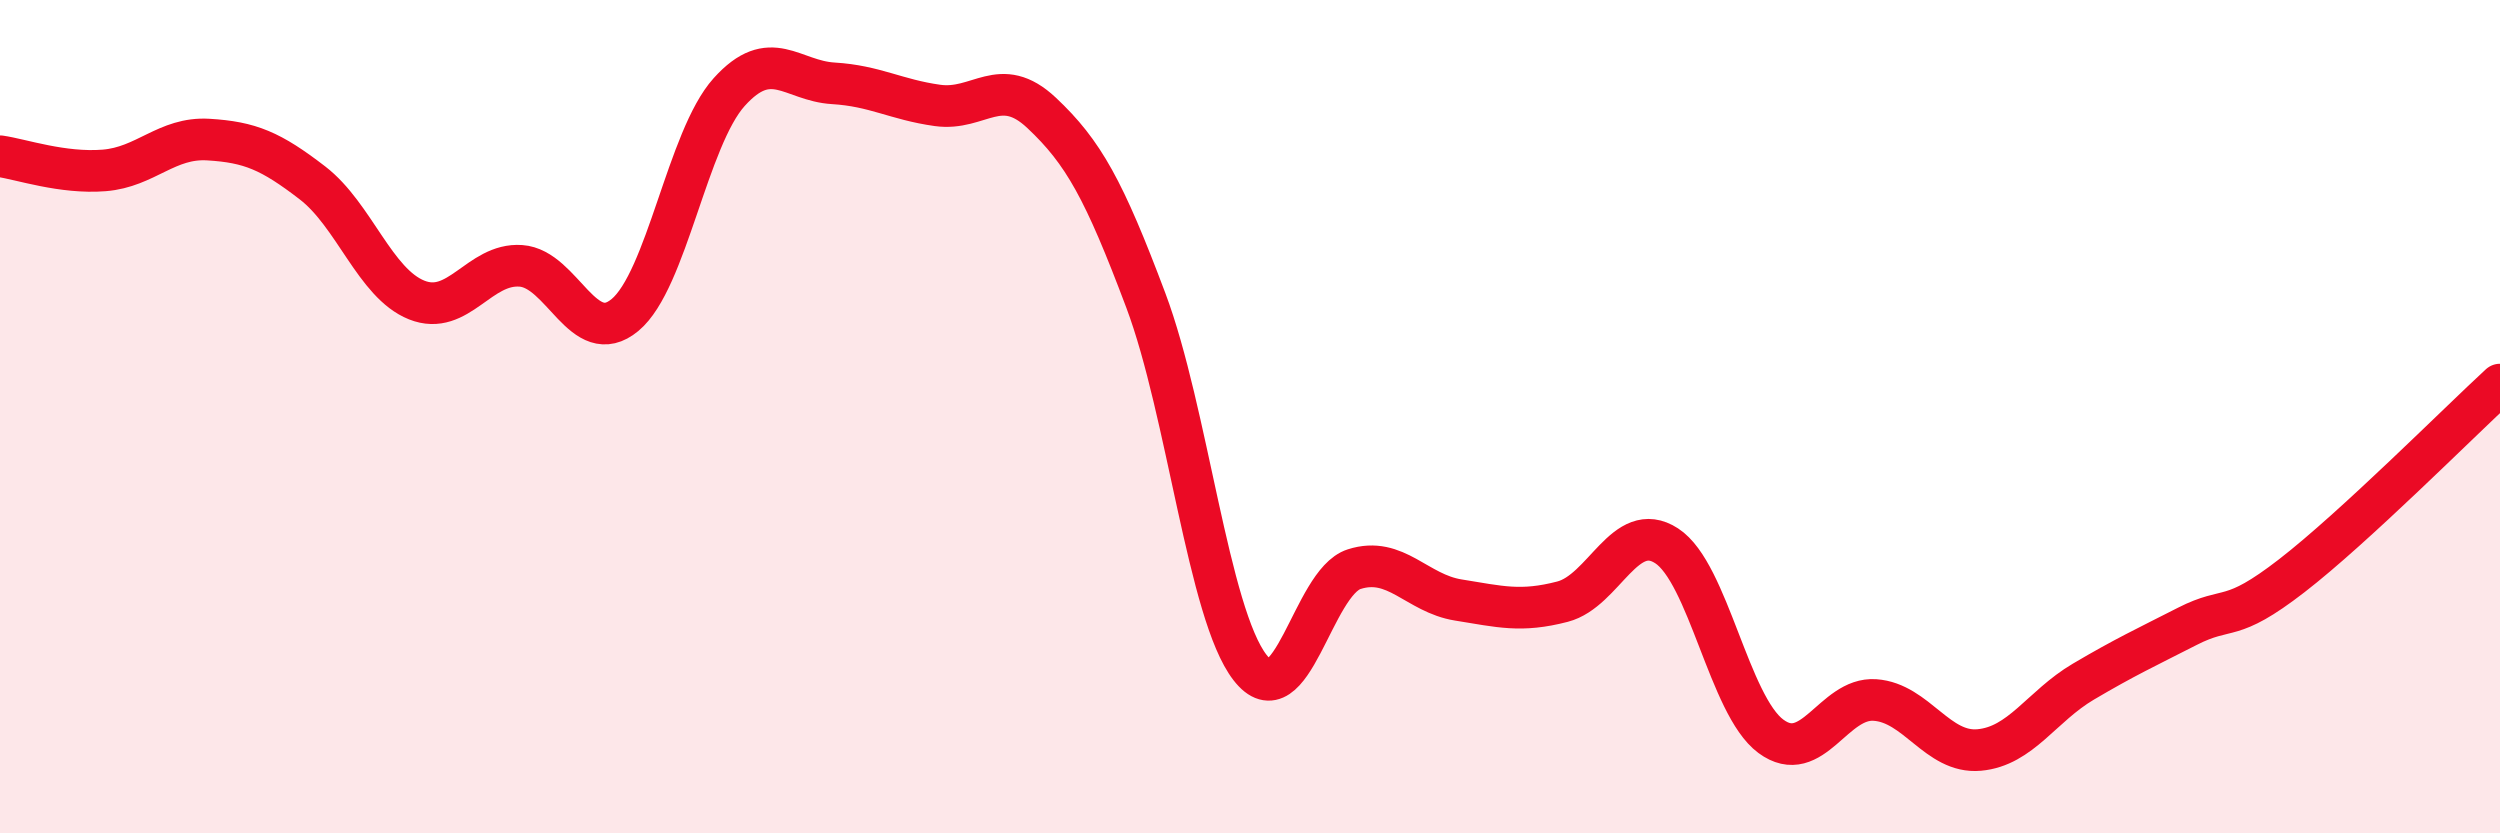
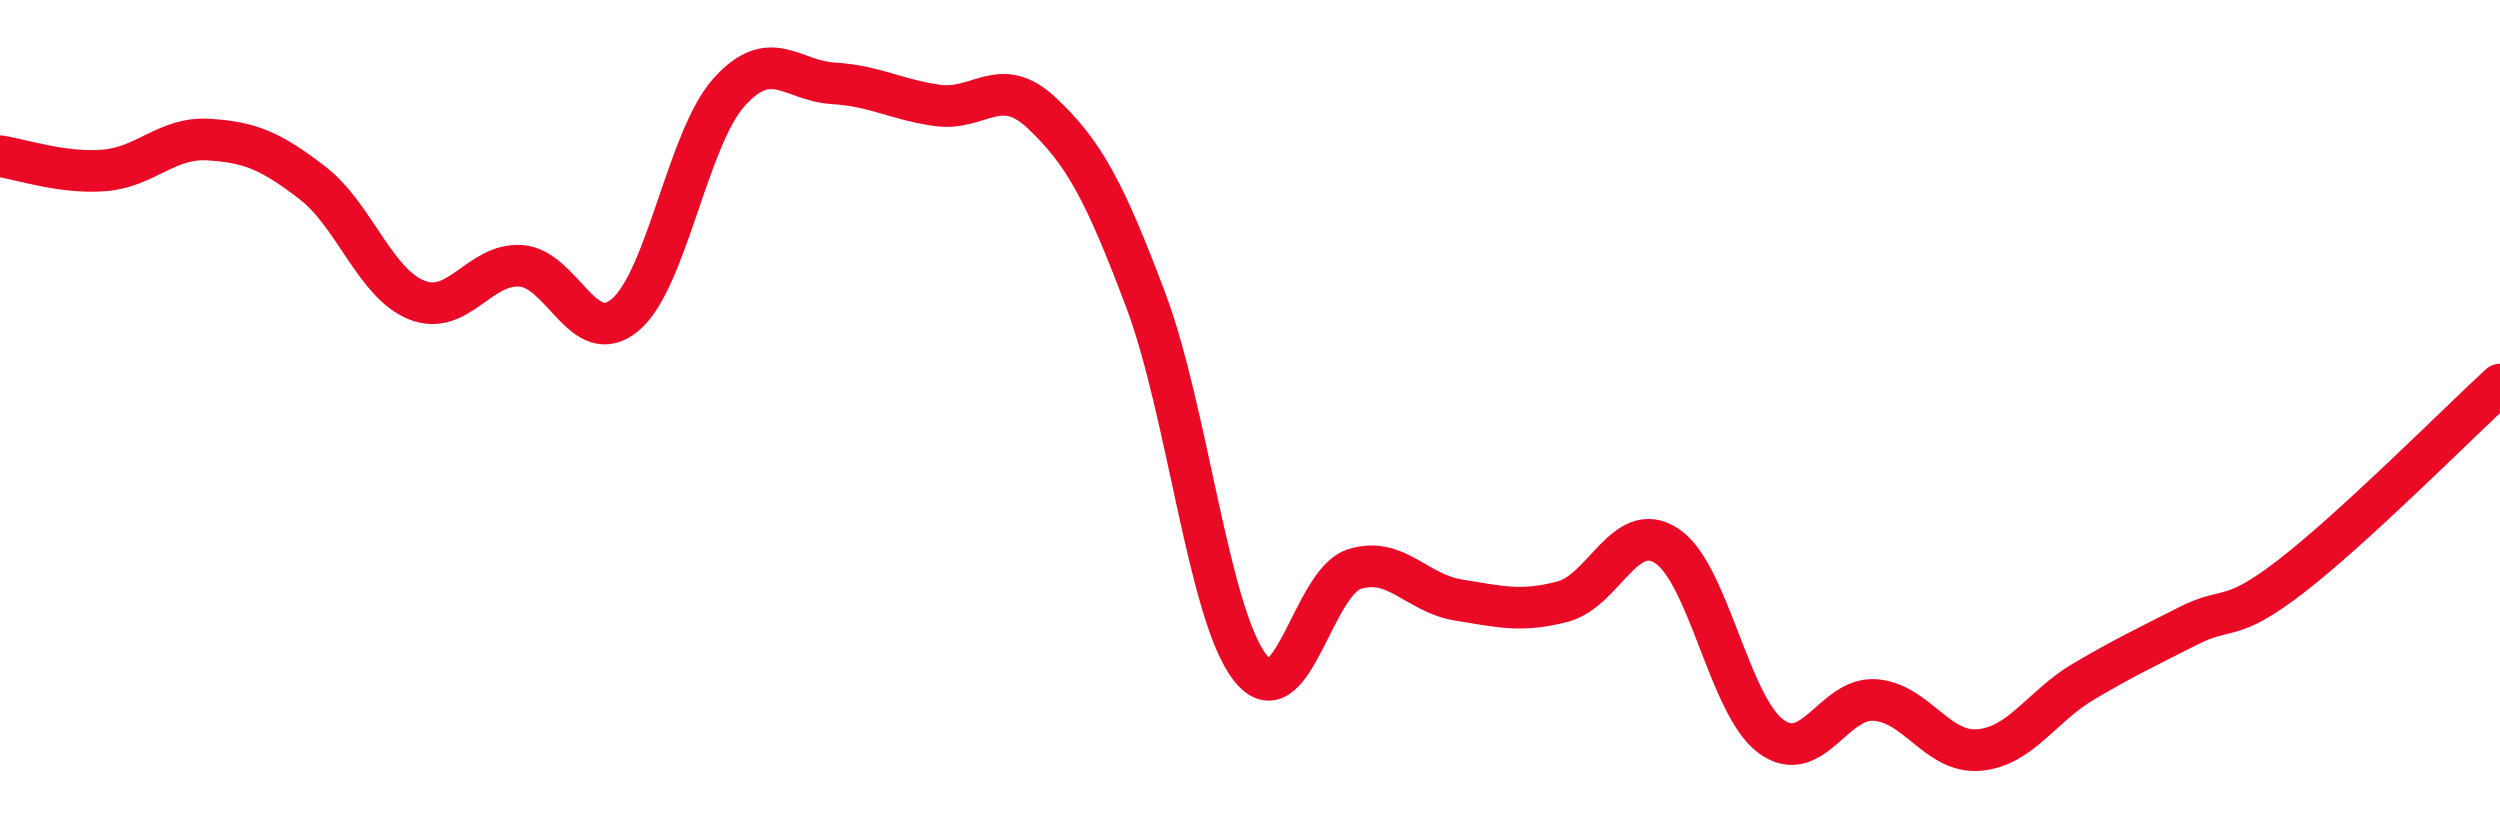
<svg xmlns="http://www.w3.org/2000/svg" width="60" height="20" viewBox="0 0 60 20">
-   <path d="M 0,3.75 C 0.5,3.82 1.5,4.17 2.5,4.09 C 3.5,4.01 4,3.29 5,3.35 C 6,3.41 6.5,3.62 7.5,4.39 C 8.5,5.16 9,6.8 10,7.2 C 11,7.6 11.5,6.31 12.5,6.38 C 13.5,6.45 14,8.39 15,7.56 C 16,6.73 16.5,3.32 17.5,2.21 C 18.5,1.1 19,1.94 20,2 C 21,2.06 21.5,2.39 22.5,2.53 C 23.5,2.67 24,1.77 25,2.71 C 26,3.65 26.5,4.55 27.5,7.21 C 28.5,9.87 29,14.73 30,16.02 C 31,17.31 31.5,13.98 32.5,13.66 C 33.5,13.34 34,14.24 35,14.4 C 36,14.56 36.5,14.7 37.5,14.44 C 38.5,14.18 39,12.45 40,13.1 C 41,13.75 41.5,16.93 42.5,17.67 C 43.5,18.41 44,16.73 45,16.8 C 46,16.87 46.5,18.09 47.5,18 C 48.5,17.91 49,16.95 50,16.36 C 51,15.77 51.5,15.54 52.5,15.03 C 53.5,14.52 53.5,14.98 55,13.82 C 56.5,12.66 59,10.15 60,9.23L60 20L0 20Z" fill="#EB0A25" opacity="0.1" stroke-linecap="round" stroke-linejoin="round" />
  <path d="M 0,3.75 C 0.5,3.82 1.5,4.17 2.5,4.09 C 3.5,4.01 4,3.29 5,3.35 C 6,3.41 6.5,3.62 7.5,4.39 C 8.5,5.16 9,6.8 10,7.2 C 11,7.6 11.5,6.31 12.5,6.38 C 13.5,6.45 14,8.39 15,7.56 C 16,6.73 16.5,3.32 17.5,2.21 C 18.5,1.1 19,1.94 20,2 C 21,2.06 21.5,2.39 22.5,2.53 C 23.5,2.67 24,1.77 25,2.71 C 26,3.65 26.5,4.55 27.5,7.21 C 28.5,9.87 29,14.73 30,16.02 C 31,17.31 31.5,13.98 32.5,13.66 C 33.5,13.34 34,14.24 35,14.4 C 36,14.56 36.5,14.7 37.5,14.44 C 38.5,14.18 39,12.45 40,13.1 C 41,13.75 41.5,16.93 42.5,17.67 C 43.5,18.41 44,16.73 45,16.8 C 46,16.87 46.5,18.09 47.5,18 C 48.5,17.91 49,16.95 50,16.36 C 51,15.77 51.5,15.54 52.5,15.03 C 53.5,14.52 53.5,14.98 55,13.82 C 56.5,12.66 59,10.15 60,9.23" stroke="#EB0A25" stroke-width="1" fill="none" stroke-linecap="round" stroke-linejoin="round" />
</svg>